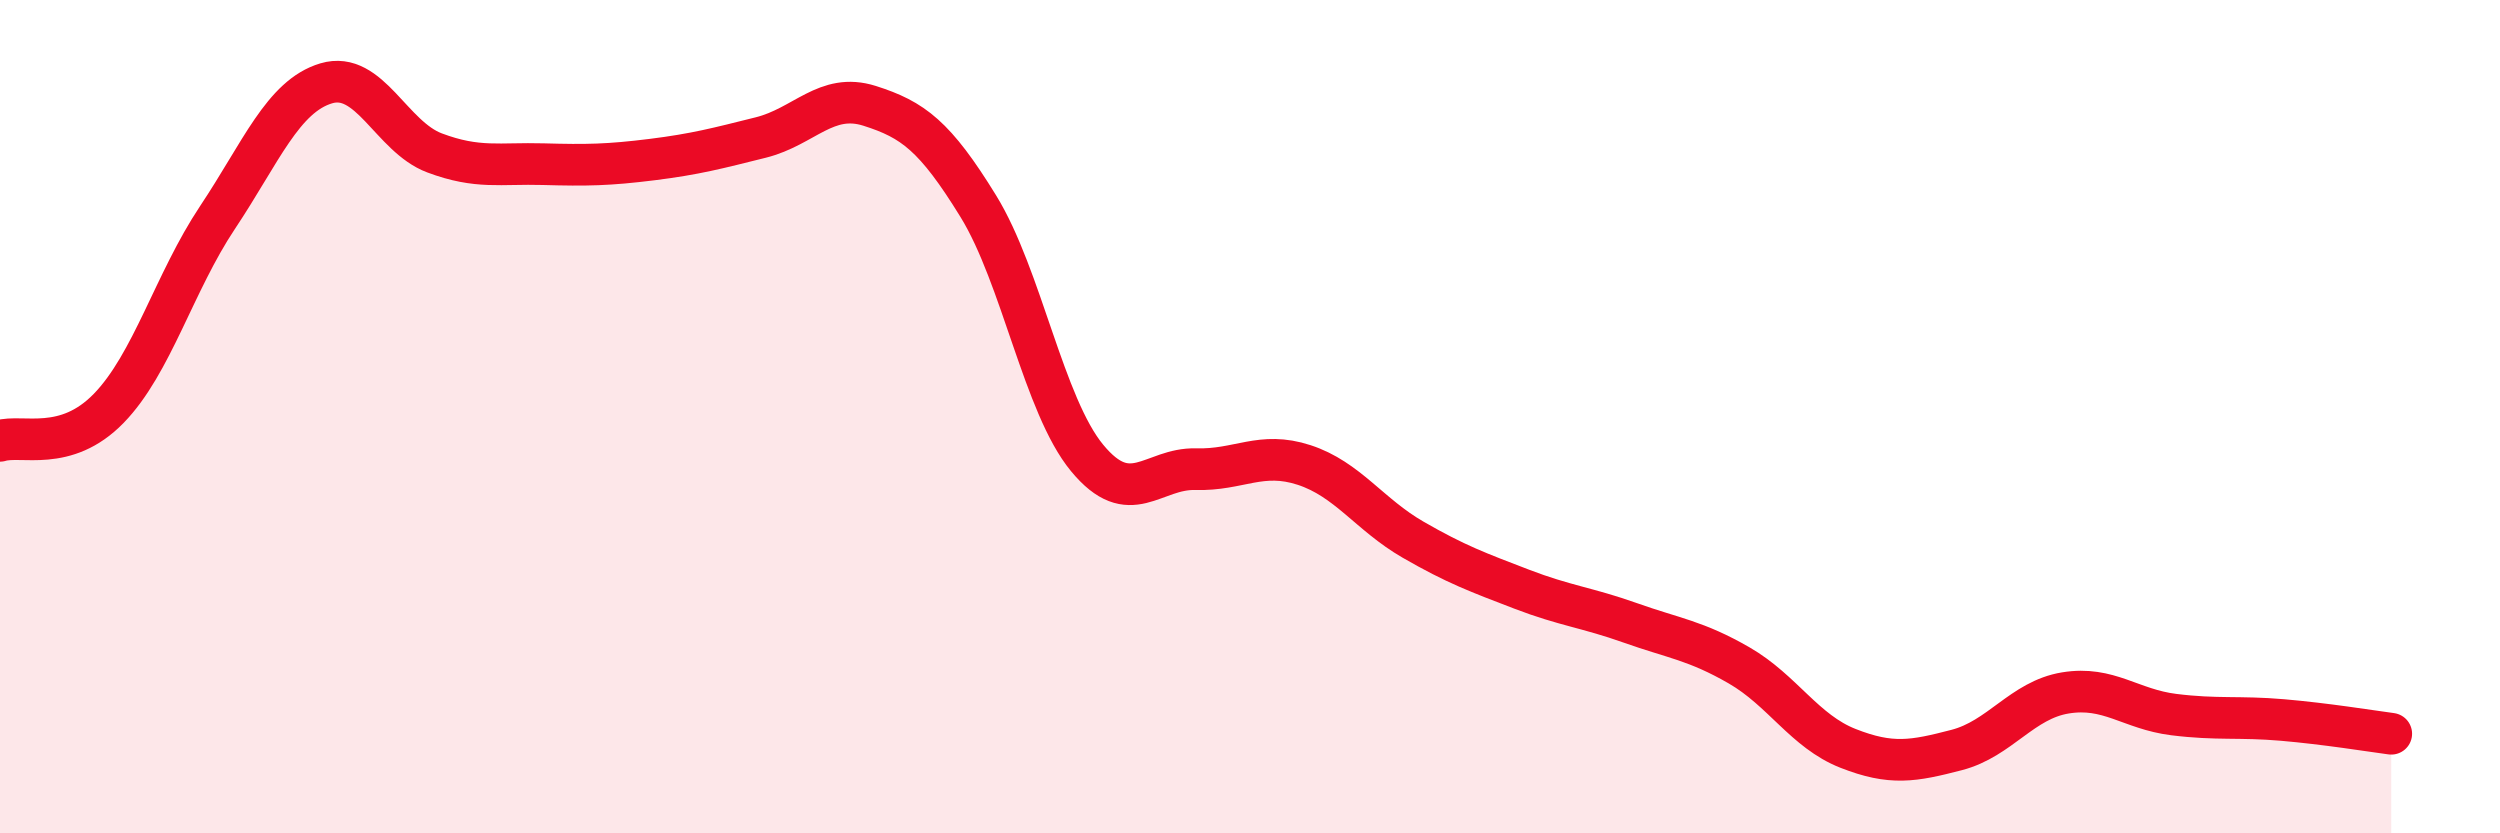
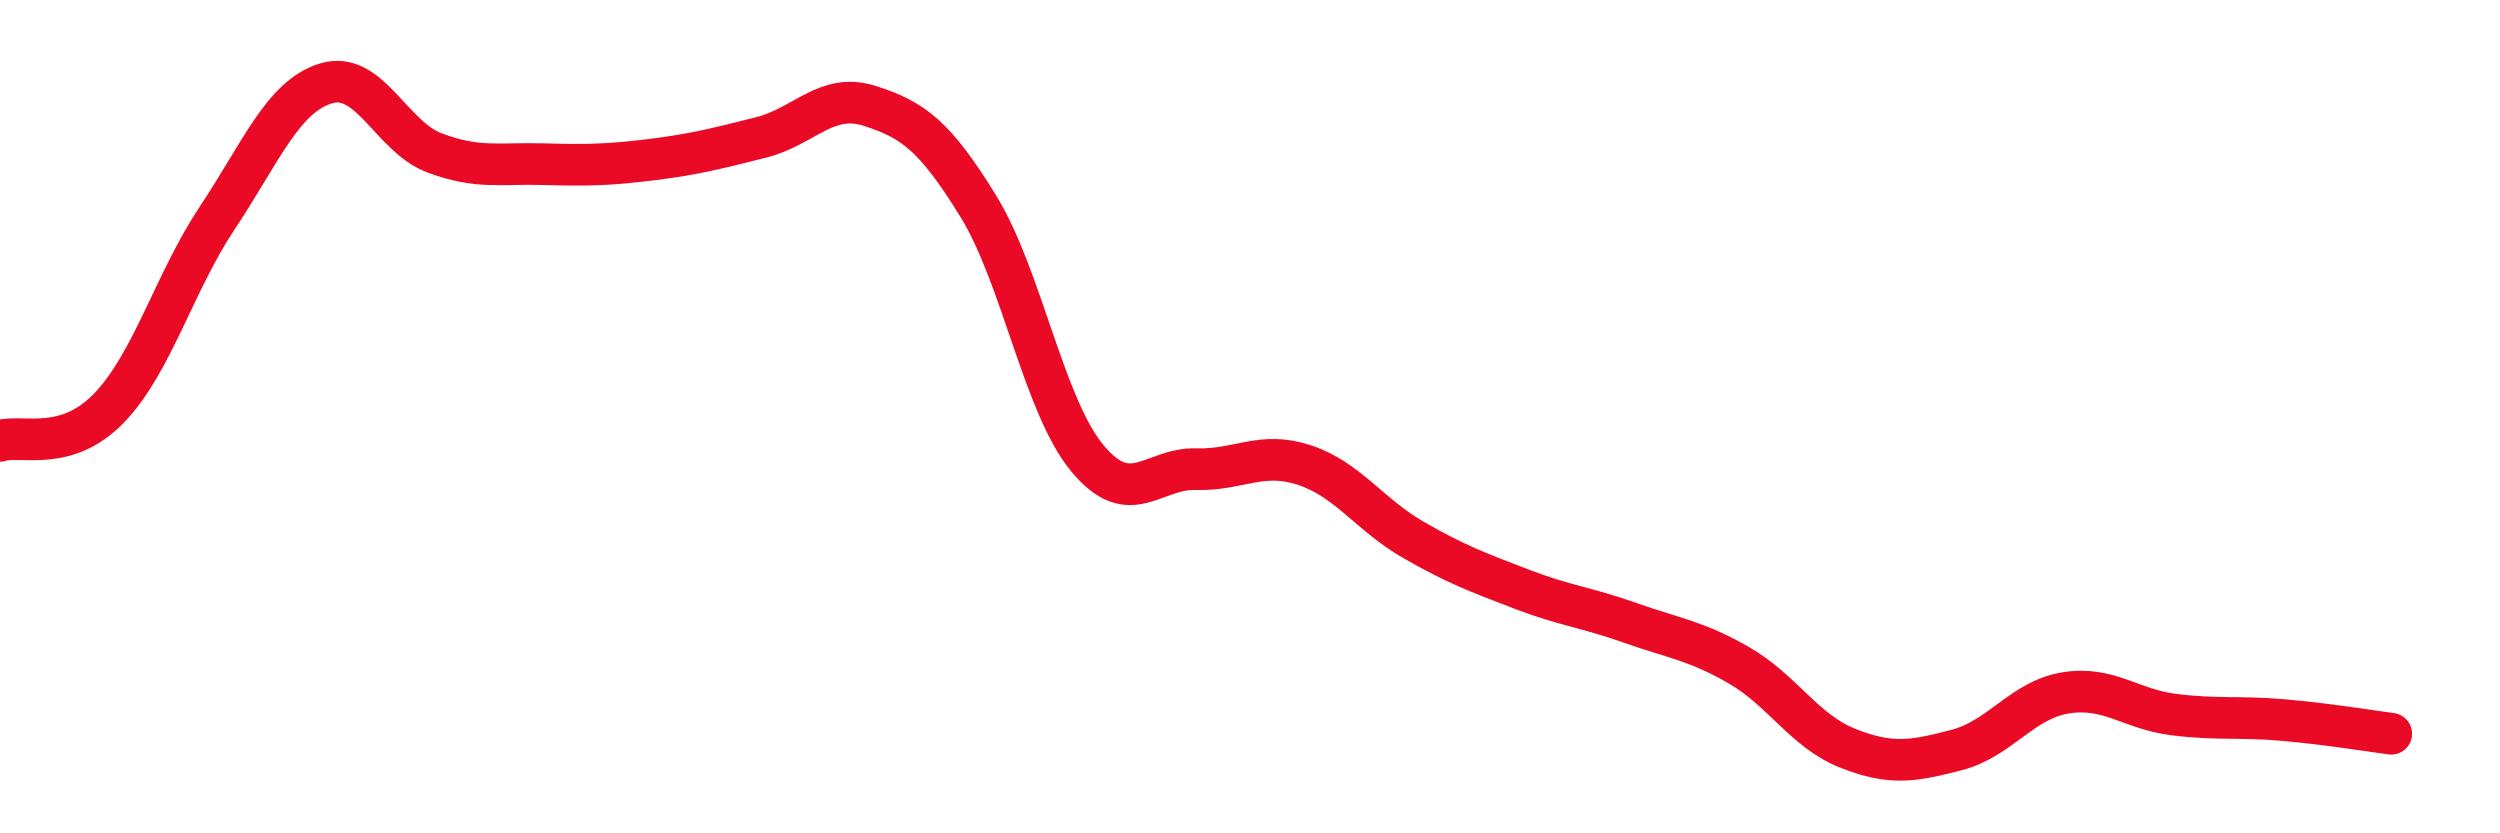
<svg xmlns="http://www.w3.org/2000/svg" width="60" height="20" viewBox="0 0 60 20">
-   <path d="M 0,10.58 C 0.52,10.42 1.57,10.87 2.61,9.8 C 3.65,8.73 4.18,6.78 5.22,5.22 C 6.26,3.66 6.79,2.31 7.83,2 C 8.87,1.69 9.39,3.28 10.43,3.67 C 11.47,4.06 12,3.91 13.04,3.94 C 14.08,3.97 14.61,3.96 15.65,3.83 C 16.69,3.7 17.22,3.56 18.26,3.3 C 19.3,3.04 19.83,2.21 20.87,2.54 C 21.91,2.87 22.44,3.26 23.48,4.95 C 24.52,6.64 25.05,9.73 26.09,10.99 C 27.13,12.25 27.66,11.23 28.7,11.26 C 29.74,11.29 30.26,10.82 31.3,11.16 C 32.34,11.5 32.87,12.35 33.91,12.95 C 34.95,13.55 35.48,13.74 36.52,14.14 C 37.56,14.54 38.09,14.58 39.13,14.95 C 40.17,15.32 40.7,15.37 41.74,15.97 C 42.78,16.57 43.31,17.55 44.35,17.96 C 45.39,18.37 45.92,18.27 46.96,18 C 48,17.73 48.53,16.8 49.57,16.63 C 50.61,16.46 51.13,17.02 52.17,17.15 C 53.21,17.28 53.74,17.19 54.78,17.28 C 55.82,17.37 56.87,17.54 57.39,17.61L57.39 20L0 20Z" fill="#EB0A25" opacity="0.1" stroke-linecap="round" stroke-linejoin="round" />
  <path d="M 0,10.58 C 0.52,10.42 1.57,10.87 2.61,9.8 C 3.65,8.73 4.18,6.78 5.22,5.22 C 6.26,3.66 6.79,2.31 7.83,2 C 8.87,1.69 9.39,3.28 10.43,3.67 C 11.47,4.06 12,3.91 13.04,3.94 C 14.08,3.97 14.61,3.96 15.65,3.83 C 16.69,3.7 17.22,3.56 18.26,3.3 C 19.3,3.04 19.83,2.21 20.87,2.54 C 21.91,2.87 22.44,3.26 23.48,4.95 C 24.52,6.64 25.05,9.73 26.09,10.99 C 27.13,12.25 27.66,11.23 28.7,11.26 C 29.74,11.29 30.26,10.82 31.3,11.16 C 32.34,11.5 32.87,12.35 33.91,12.95 C 34.95,13.55 35.48,13.74 36.52,14.14 C 37.56,14.54 38.09,14.58 39.13,14.95 C 40.17,15.32 40.7,15.37 41.74,15.97 C 42.78,16.57 43.31,17.55 44.35,17.96 C 45.39,18.37 45.92,18.27 46.96,18 C 48,17.73 48.53,16.8 49.57,16.63 C 50.61,16.46 51.13,17.02 52.17,17.15 C 53.21,17.28 53.74,17.19 54.78,17.28 C 55.82,17.37 56.87,17.54 57.39,17.61" stroke="#EB0A25" stroke-width="1" fill="none" stroke-linecap="round" stroke-linejoin="round" />
</svg>